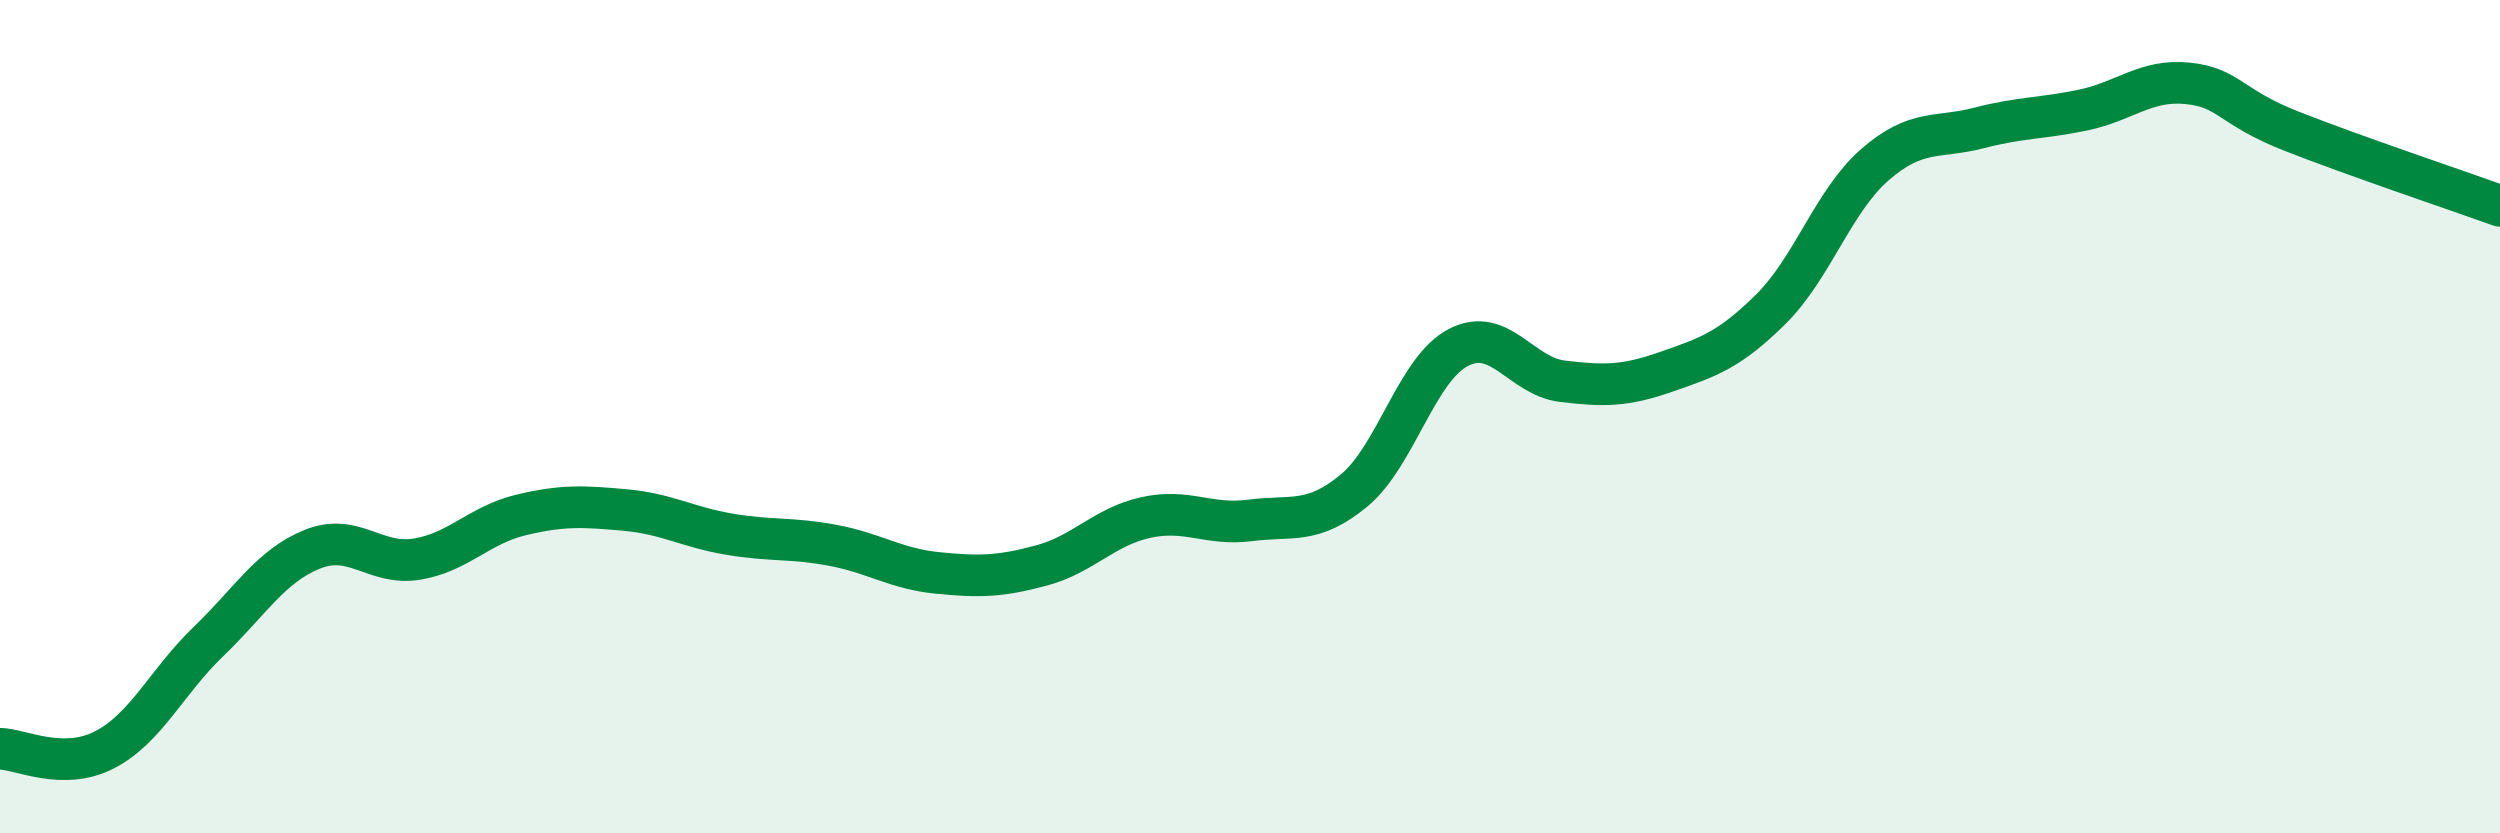
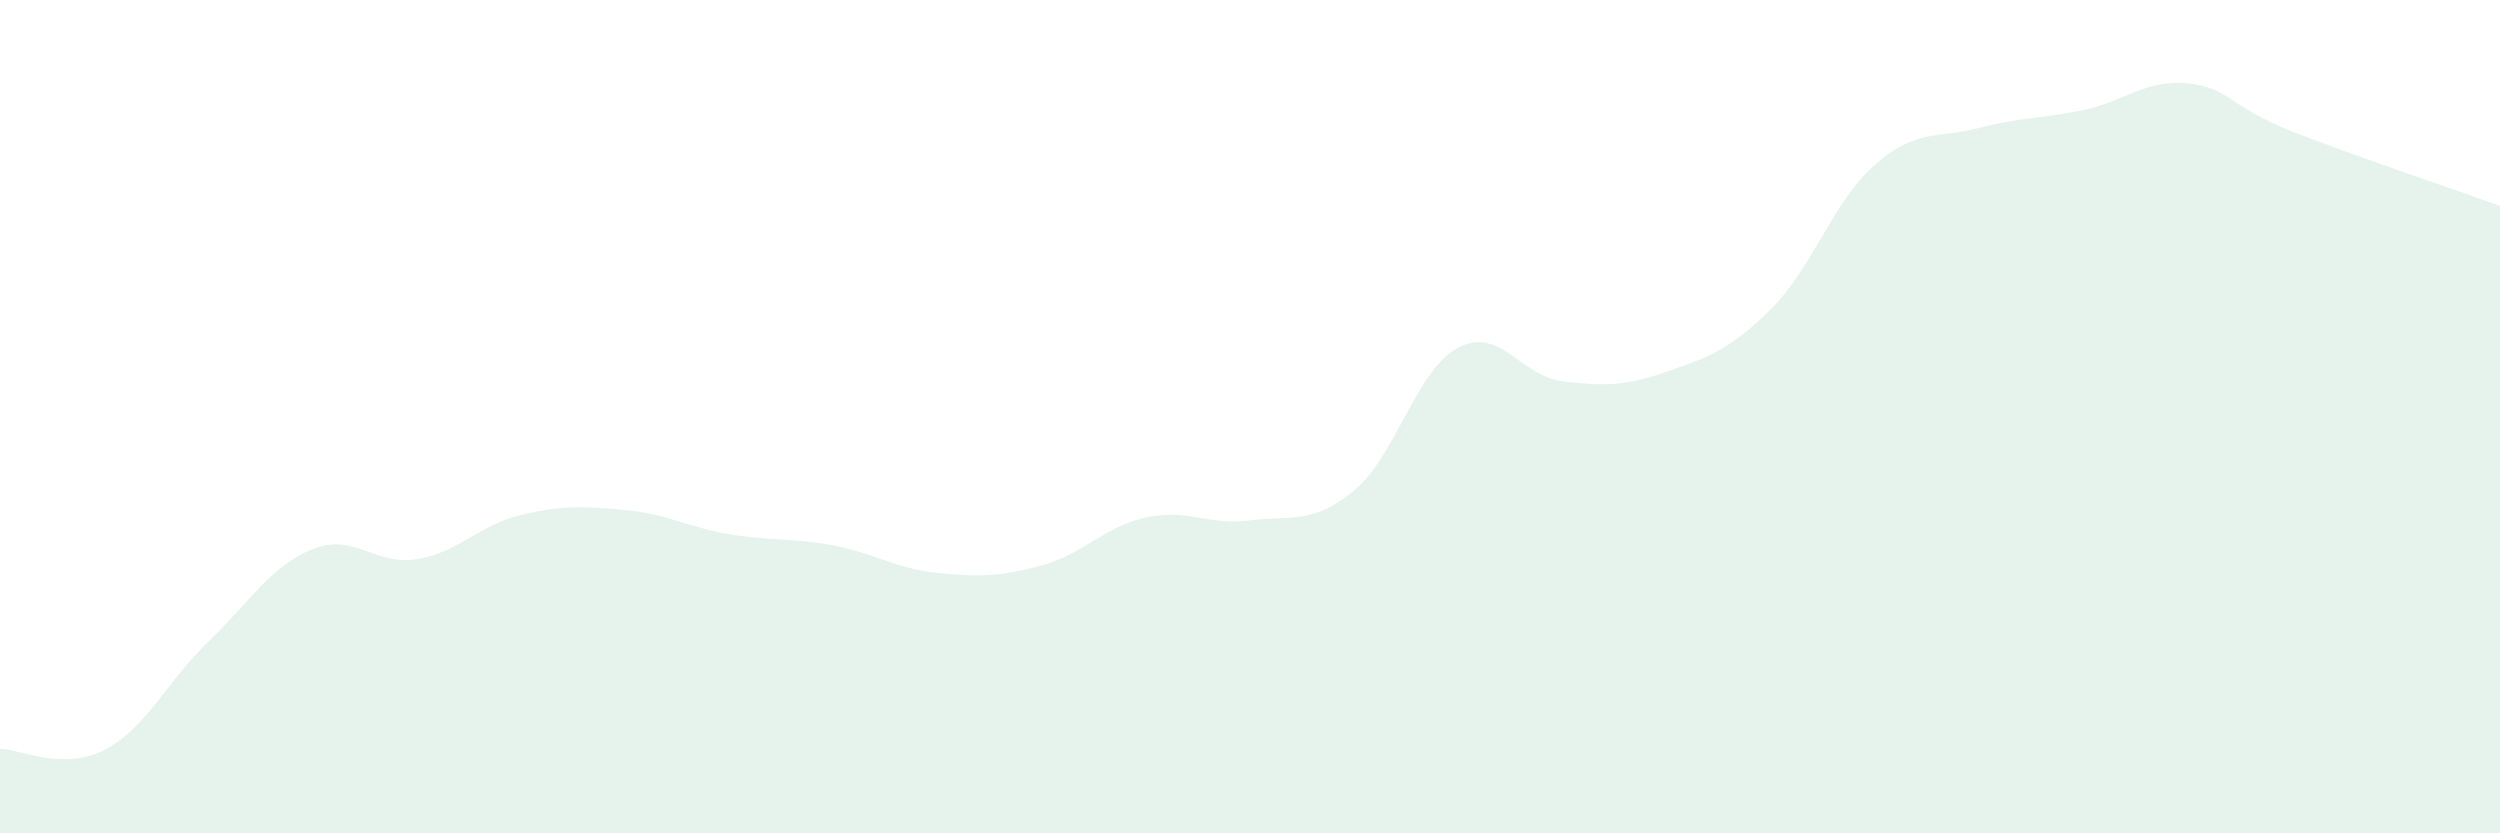
<svg xmlns="http://www.w3.org/2000/svg" width="60" height="20" viewBox="0 0 60 20">
-   <path d="M 0,17.97 C 0.5,17.98 1.5,18.51 2.5,18 C 3.5,17.49 4,16.36 5,15.4 C 6,14.44 6.5,13.58 7.5,13.18 C 8.5,12.78 9,13.58 10,13.42 C 11,13.26 11.5,12.6 12.5,12.36 C 13.5,12.12 14,12.15 15,12.24 C 16,12.33 16.5,12.65 17.5,12.82 C 18.5,12.99 19,12.9 20,13.09 C 21,13.28 21.5,13.65 22.5,13.75 C 23.5,13.85 24,13.84 25,13.57 C 26,13.3 26.5,12.64 27.5,12.42 C 28.5,12.2 29,12.62 30,12.49 C 31,12.36 31.5,12.6 32.5,11.77 C 33.5,10.94 34,8.86 35,8.34 C 36,7.82 36.5,9.03 37.5,9.15 C 38.5,9.27 39,9.27 40,8.92 C 41,8.57 41.5,8.41 42.5,7.42 C 43.5,6.43 44,4.82 45,3.95 C 46,3.08 46.5,3.33 47.5,3.07 C 48.5,2.81 49,2.85 50,2.64 C 51,2.43 51.5,1.9 52.5,2 C 53.5,2.1 53.5,2.56 55,3.15 C 56.5,3.74 59,4.58 60,4.94L60 20L0 20Z" fill="#008740" opacity="0.1" stroke-linecap="round" stroke-linejoin="round" />
-   <path d="M 0,17.97 C 0.5,17.98 1.5,18.51 2.5,18 C 3.5,17.49 4,16.36 5,15.4 C 6,14.44 6.5,13.58 7.5,13.18 C 8.5,12.78 9,13.58 10,13.42 C 11,13.26 11.5,12.6 12.5,12.36 C 13.5,12.12 14,12.15 15,12.24 C 16,12.33 16.5,12.65 17.5,12.82 C 18.5,12.99 19,12.9 20,13.09 C 21,13.28 21.5,13.65 22.5,13.75 C 23.5,13.85 24,13.84 25,13.57 C 26,13.3 26.5,12.64 27.5,12.42 C 28.5,12.2 29,12.62 30,12.49 C 31,12.36 31.5,12.6 32.5,11.77 C 33.5,10.94 34,8.86 35,8.34 C 36,7.82 36.5,9.03 37.5,9.15 C 38.5,9.27 39,9.27 40,8.92 C 41,8.57 41.5,8.41 42.5,7.42 C 43.5,6.43 44,4.82 45,3.95 C 46,3.08 46.5,3.33 47.5,3.07 C 48.5,2.81 49,2.85 50,2.64 C 51,2.43 51.5,1.9 52.5,2 C 53.5,2.1 53.5,2.56 55,3.15 C 56.5,3.74 59,4.58 60,4.94" stroke="#008740" stroke-width="1" fill="none" stroke-linecap="round" stroke-linejoin="round" />
+   <path d="M 0,17.97 C 0.5,17.98 1.5,18.51 2.5,18 C 3.5,17.49 4,16.36 5,15.4 C 6,14.44 6.5,13.58 7.5,13.18 C 8.5,12.78 9,13.58 10,13.42 C 11,13.26 11.5,12.6 12.5,12.36 C 13.5,12.12 14,12.15 15,12.24 C 16,12.33 16.5,12.65 17.5,12.82 C 18.5,12.99 19,12.9 20,13.09 C 21,13.28 21.5,13.65 22.5,13.75 C 23.5,13.85 24,13.84 25,13.57 C 26,13.3 26.5,12.64 27.5,12.42 C 28.5,12.2 29,12.62 30,12.49 C 31,12.36 31.5,12.6 32.5,11.77 C 33.5,10.94 34,8.86 35,8.34 C 36,7.82 36.5,9.03 37.5,9.15 C 38.5,9.27 39,9.27 40,8.92 C 41,8.57 41.5,8.41 42.5,7.42 C 43.5,6.43 44,4.82 45,3.95 C 46,3.08 46.5,3.33 47.5,3.07 C 48.5,2.81 49,2.85 50,2.64 C 51,2.43 51.5,1.9 52.5,2 C 53.5,2.1 53.5,2.56 55,3.15 C 56.5,3.74 59,4.58 60,4.94L60 20L0 20" fill="#008740" opacity="0.1" stroke-linecap="round" stroke-linejoin="round" />
</svg>